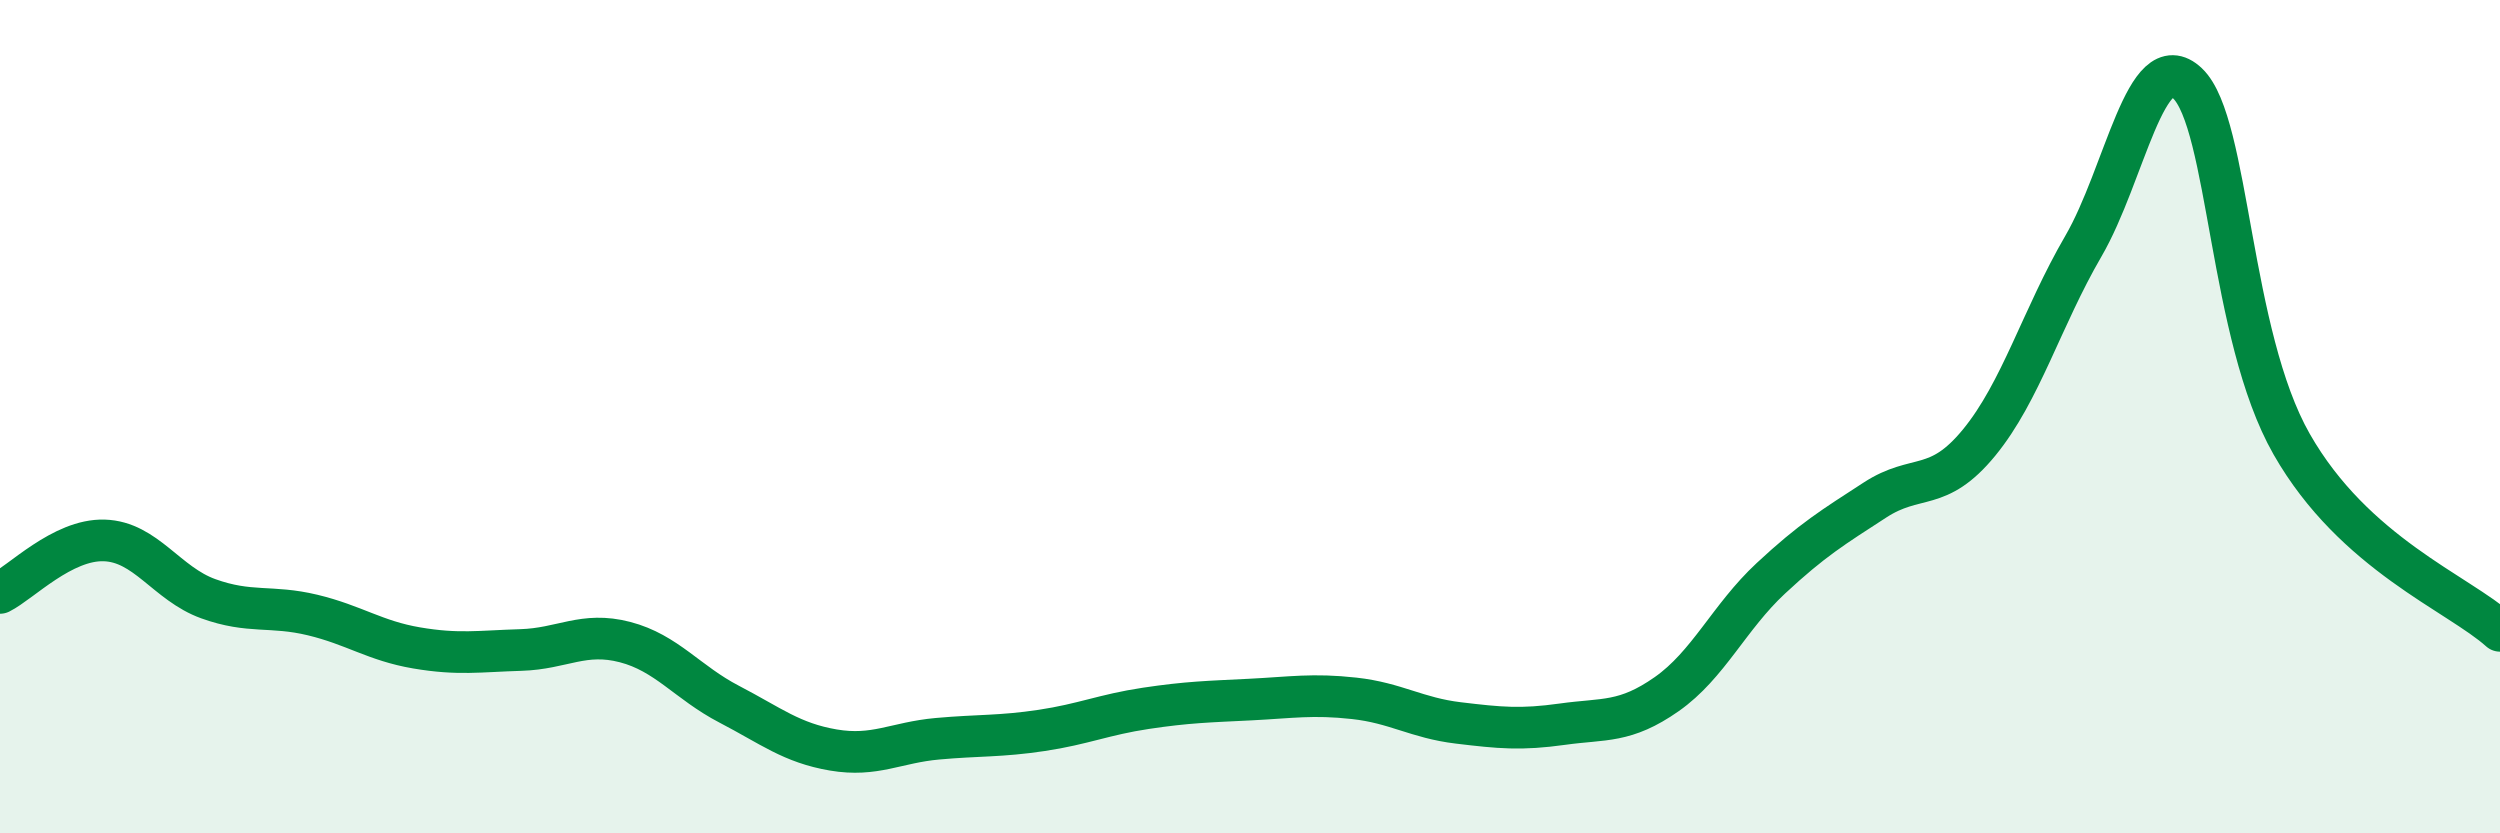
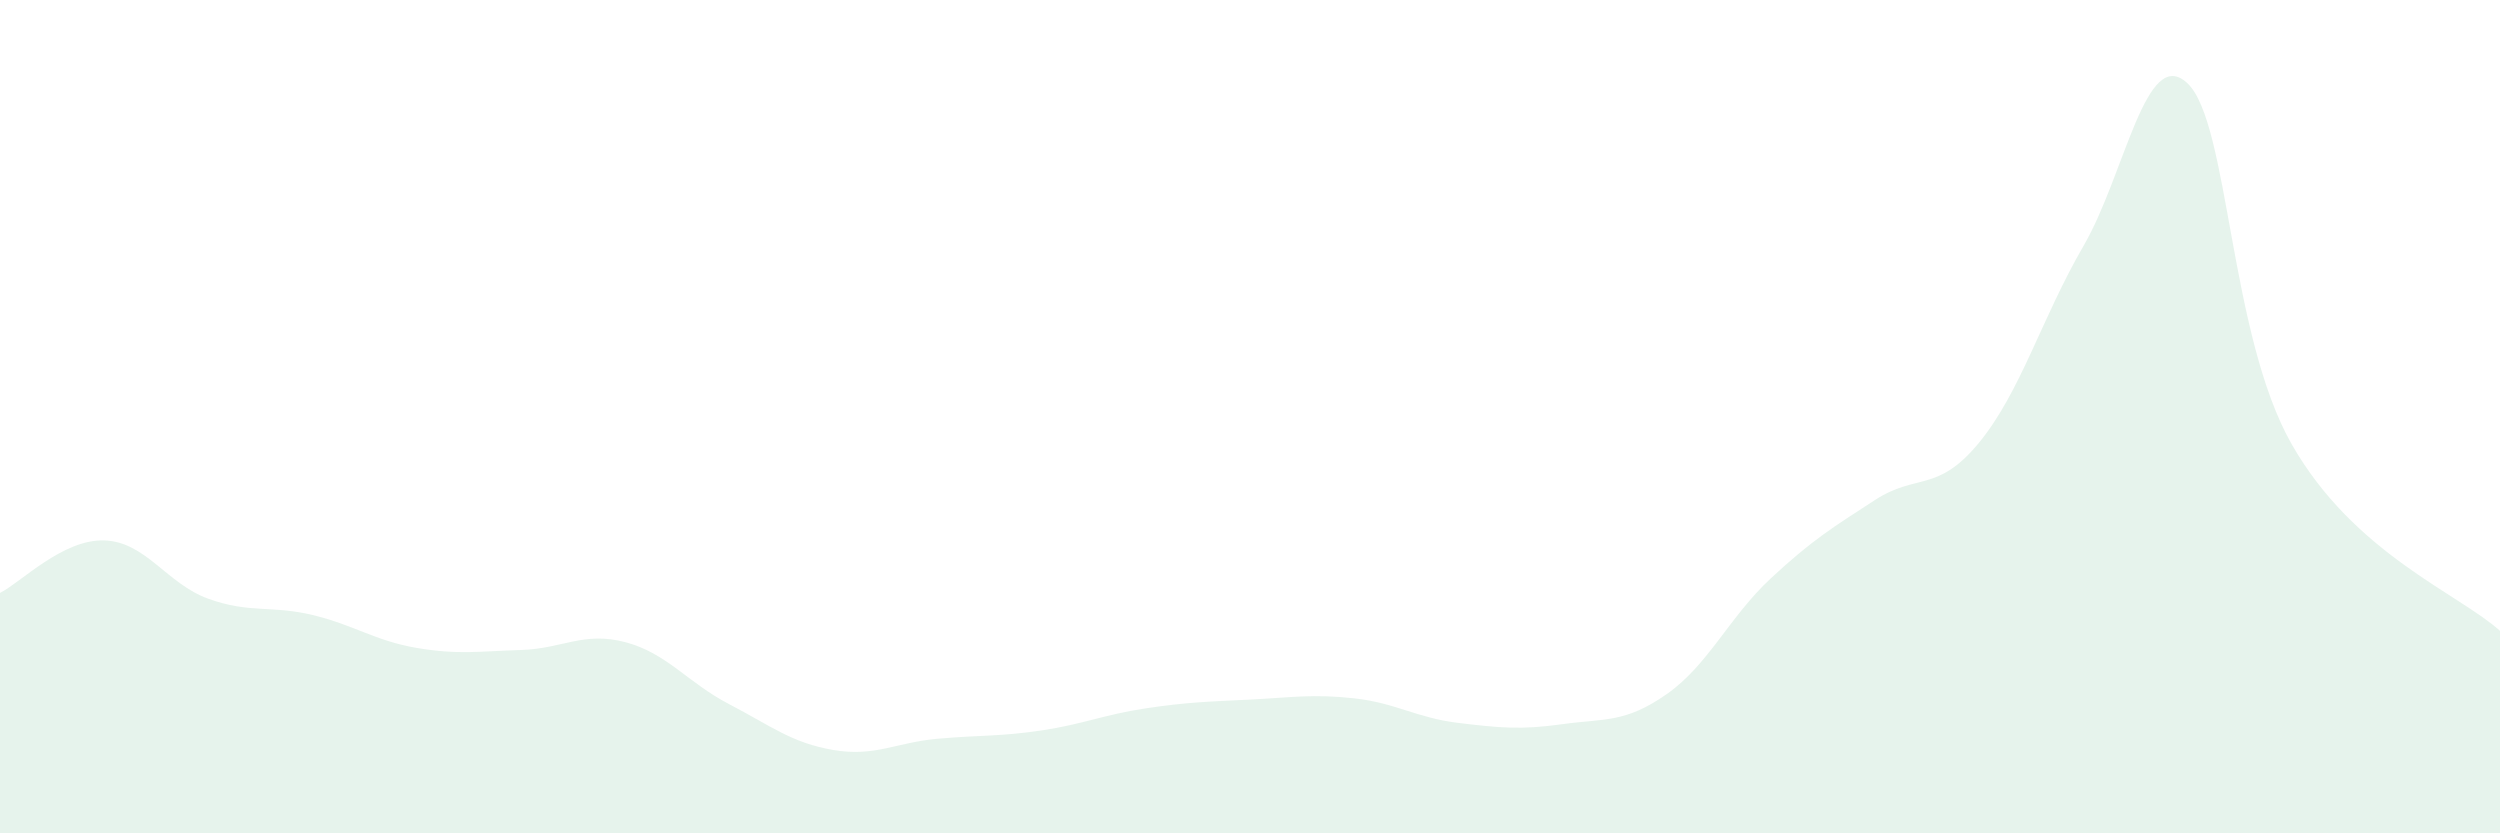
<svg xmlns="http://www.w3.org/2000/svg" width="60" height="20" viewBox="0 0 60 20">
  <path d="M 0,14.23 C 0.5,13.98 1.5,12.94 2.5,12.97 C 3.5,13 4,14.01 5,14.37 C 6,14.73 6.5,14.52 7.5,14.76 C 8.5,15 9,15.38 10,15.55 C 11,15.72 11.5,15.63 12.5,15.6 C 13.5,15.57 14,15.15 15,15.41 C 16,15.67 16.5,16.38 17.5,16.9 C 18.5,17.42 19,17.83 20,18 C 21,18.17 21.5,17.82 22.5,17.73 C 23.5,17.64 24,17.68 25,17.53 C 26,17.38 26.5,17.15 27.5,17 C 28.5,16.85 29,16.84 30,16.79 C 31,16.74 31.5,16.65 32.5,16.76 C 33.5,16.87 34,17.23 35,17.35 C 36,17.47 36.5,17.52 37.5,17.38 C 38.5,17.24 39,17.36 40,16.66 C 41,15.96 41.5,14.81 42.5,13.88 C 43.5,12.95 44,12.65 45,12 C 46,11.35 46.5,11.84 47.5,10.62 C 48.5,9.4 49,7.63 50,5.91 C 51,4.19 51.5,1.05 52.5,2 C 53.5,2.95 53.5,8.03 55,10.66 C 56.5,13.29 59,14.24 60,15.14L60 20L0 20Z" fill="#008740" opacity="0.1" stroke-linecap="round" stroke-linejoin="round" />
-   <path d="M 0,14.23 C 0.5,13.98 1.5,12.94 2.5,12.97 C 3.5,13 4,14.01 5,14.37 C 6,14.73 6.5,14.52 7.5,14.76 C 8.5,15 9,15.38 10,15.55 C 11,15.72 11.5,15.63 12.5,15.6 C 13.5,15.57 14,15.15 15,15.41 C 16,15.67 16.5,16.38 17.5,16.9 C 18.5,17.42 19,17.83 20,18 C 21,18.17 21.5,17.82 22.5,17.73 C 23.5,17.64 24,17.68 25,17.53 C 26,17.38 26.5,17.15 27.5,17 C 28.5,16.85 29,16.84 30,16.79 C 31,16.74 31.5,16.65 32.5,16.76 C 33.5,16.87 34,17.23 35,17.35 C 36,17.47 36.5,17.52 37.5,17.38 C 38.5,17.24 39,17.36 40,16.66 C 41,15.96 41.5,14.81 42.5,13.88 C 43.5,12.95 44,12.65 45,12 C 46,11.35 46.5,11.84 47.5,10.62 C 48.5,9.4 49,7.63 50,5.91 C 51,4.19 51.5,1.05 52.5,2 C 53.5,2.95 53.5,8.03 55,10.66 C 56.5,13.29 59,14.24 60,15.14" stroke="#008740" stroke-width="1" fill="none" stroke-linecap="round" stroke-linejoin="round" />
</svg>